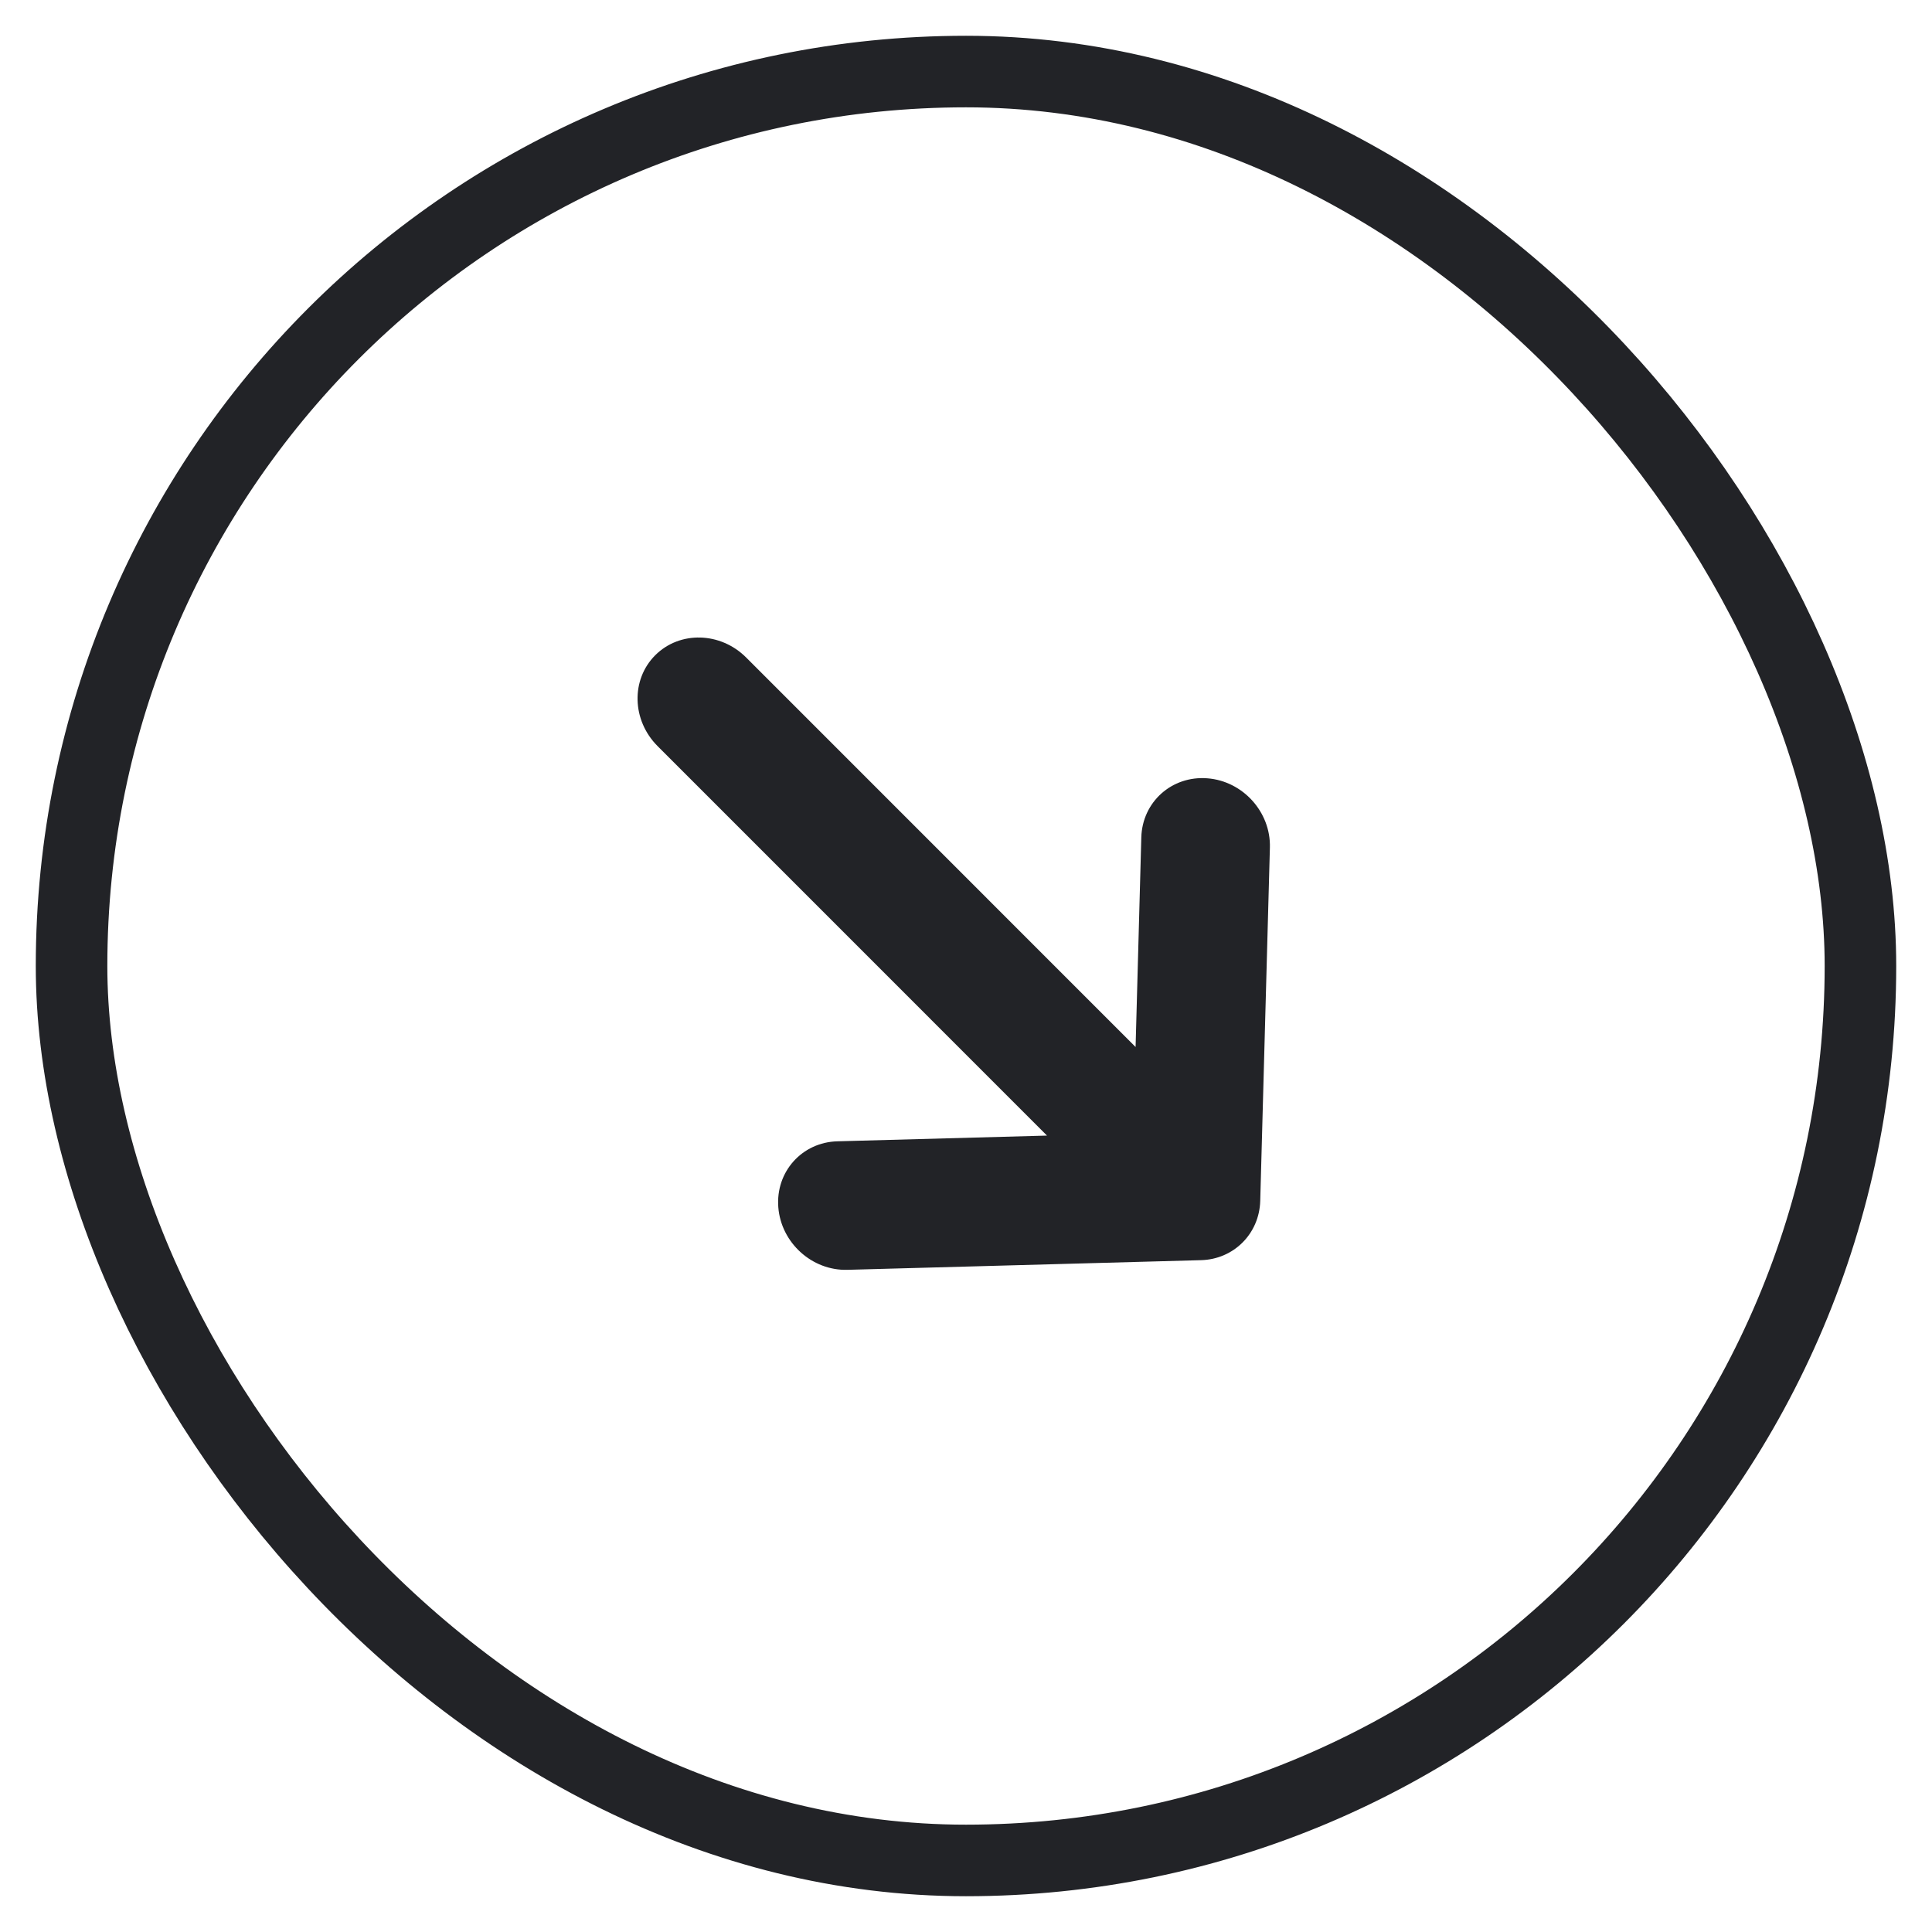
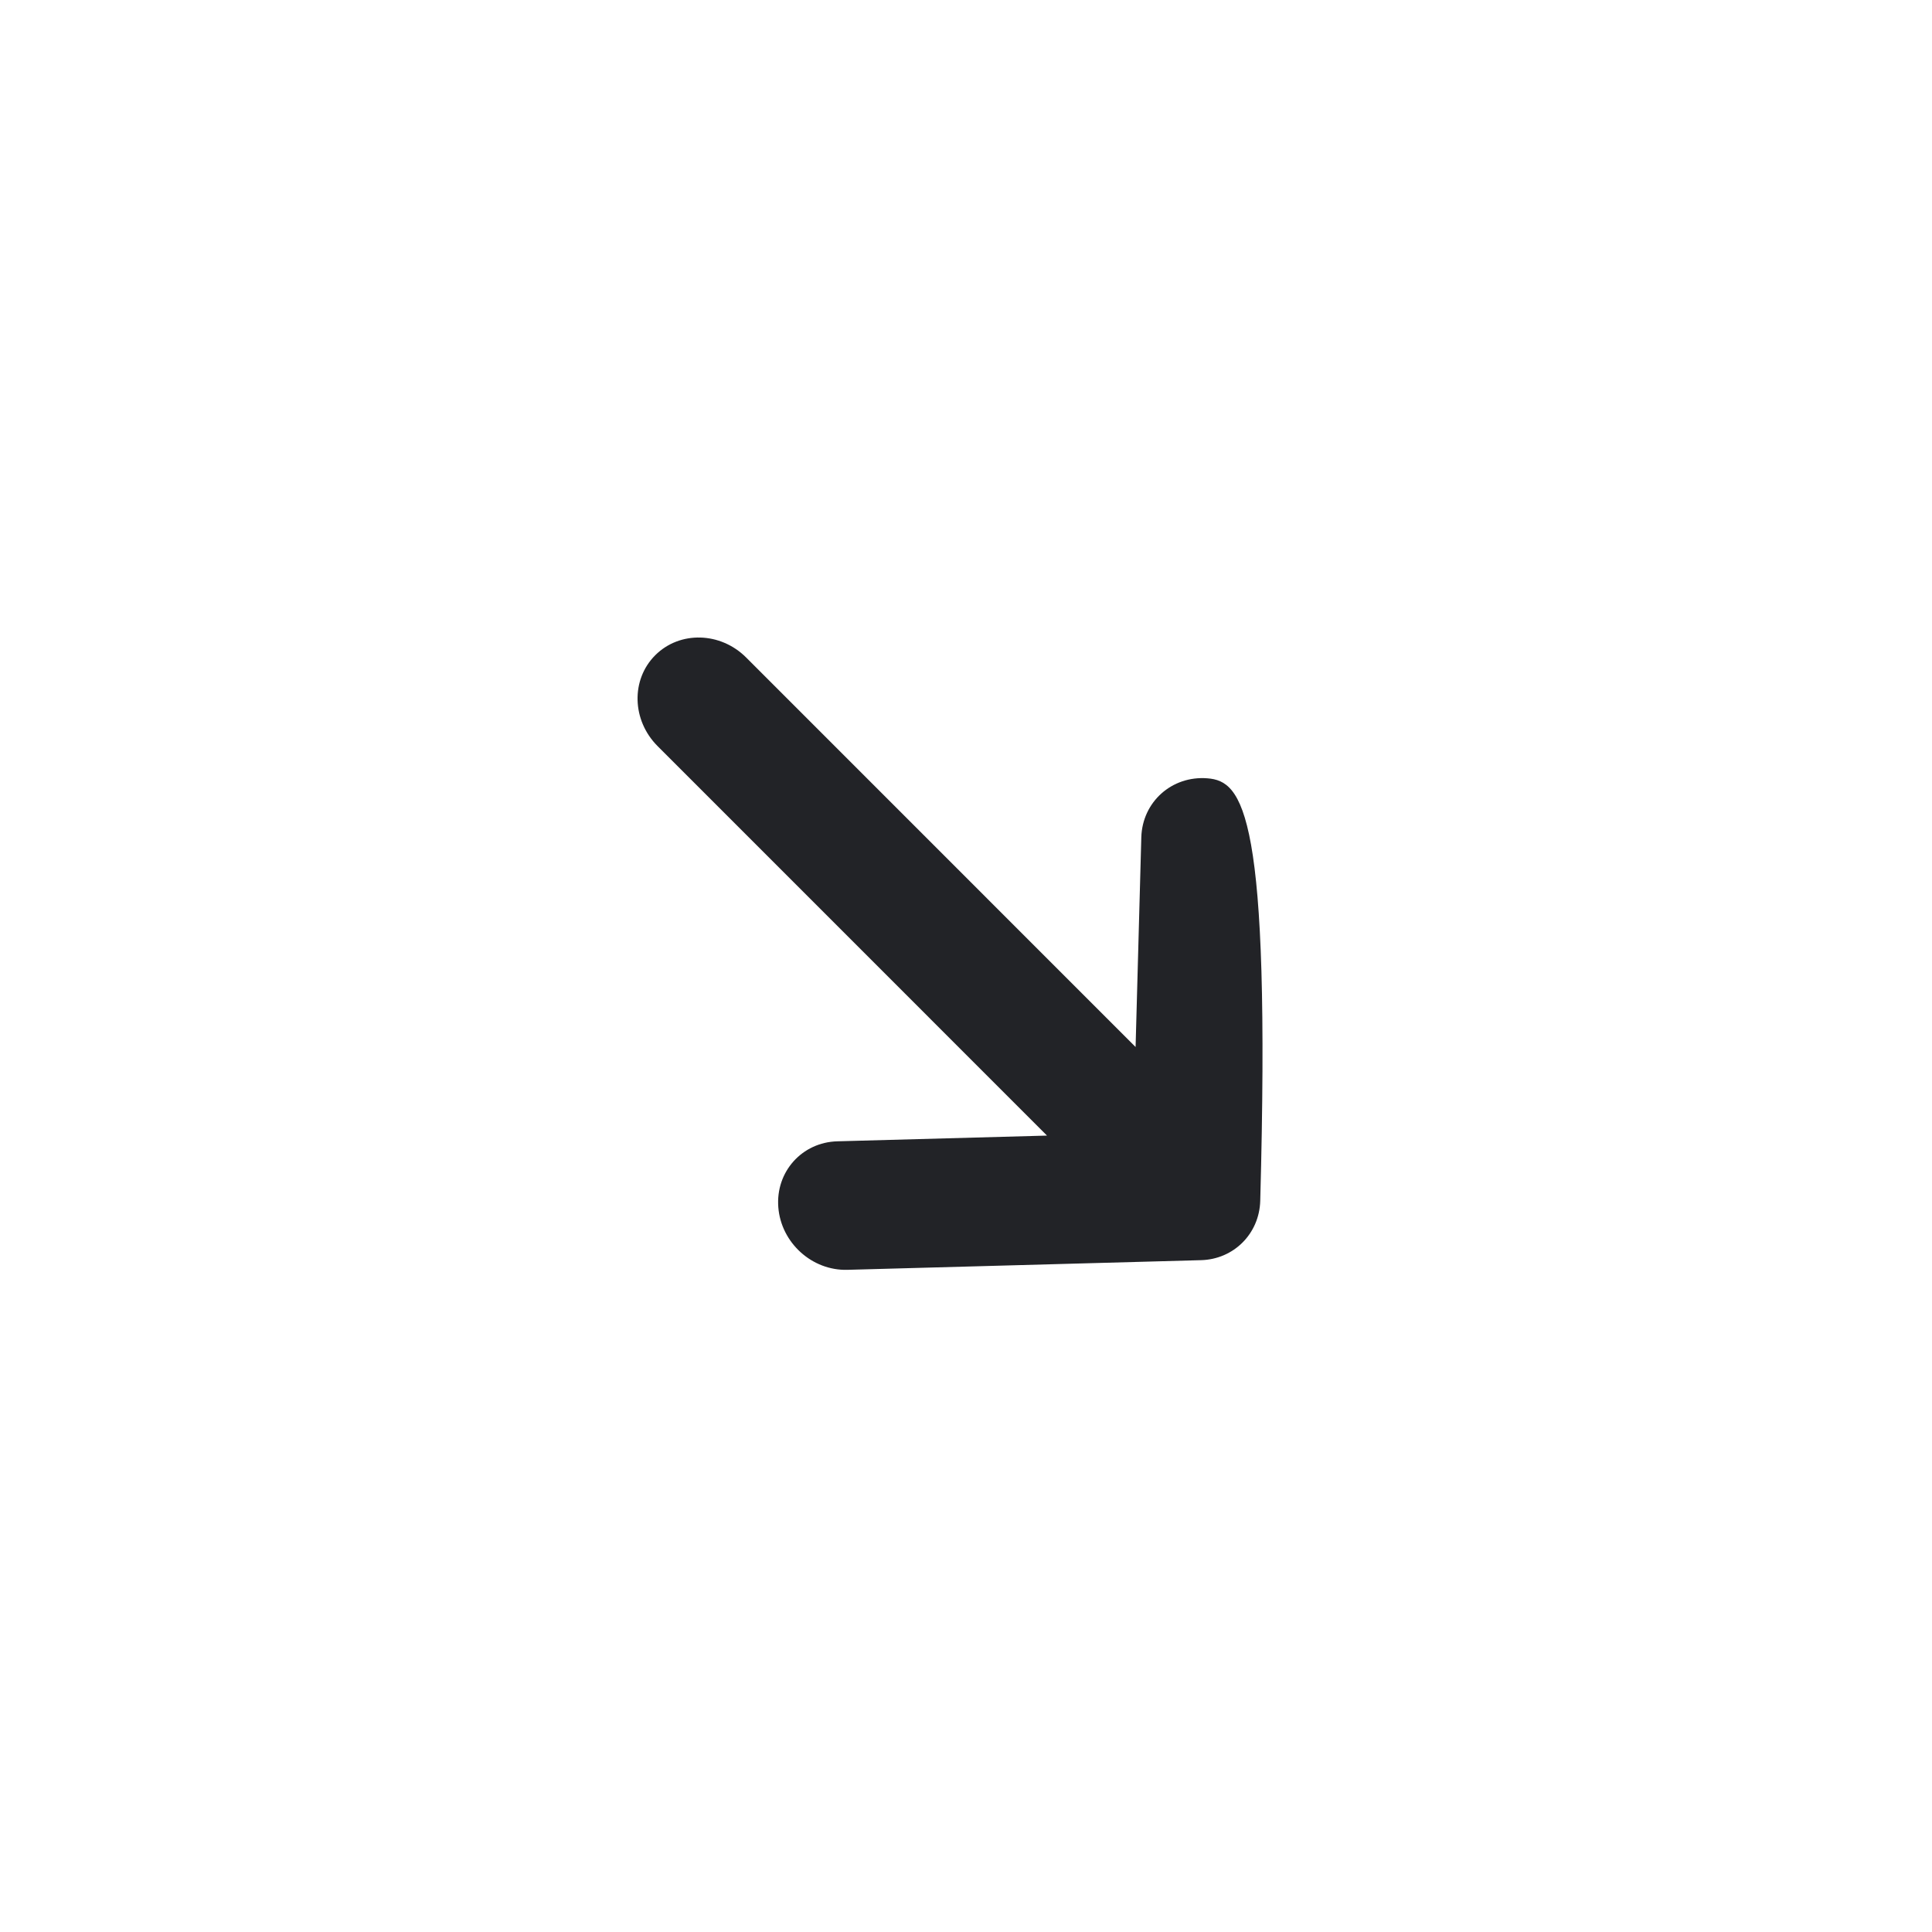
<svg xmlns="http://www.w3.org/2000/svg" width="27" height="27" viewBox="0 0 27 27" fill="none">
-   <rect x="1" y="1" width="25" height="25" rx="12.5" stroke="#222327" />
-   <path fill-rule="evenodd" clip-rule="evenodd" d="M16.873 10.877C16.377 10.838 15.964 11.207 15.95 11.702L15.87 14.632L10.428 9.189C10.068 8.829 9.499 8.815 9.157 9.157C8.815 9.499 8.83 10.067 9.19 10.427L14.632 15.87L11.703 15.95C11.208 15.963 10.838 16.376 10.877 16.872C10.916 17.368 11.348 17.76 11.843 17.746L16.784 17.611C17.242 17.599 17.599 17.241 17.612 16.783L17.747 11.843C17.76 11.348 17.369 10.915 16.873 10.877Z" fill="#222327" />
+   <path fill-rule="evenodd" clip-rule="evenodd" d="M16.873 10.877C16.377 10.838 15.964 11.207 15.95 11.702L15.87 14.632L10.428 9.189C10.068 8.829 9.499 8.815 9.157 9.157C8.815 9.499 8.83 10.067 9.19 10.427L14.632 15.87L11.703 15.95C11.208 15.963 10.838 16.376 10.877 16.872C10.916 17.368 11.348 17.76 11.843 17.746L16.784 17.611C17.242 17.599 17.599 17.241 17.612 16.783C17.76 11.348 17.369 10.915 16.873 10.877Z" fill="#222327" />
</svg>